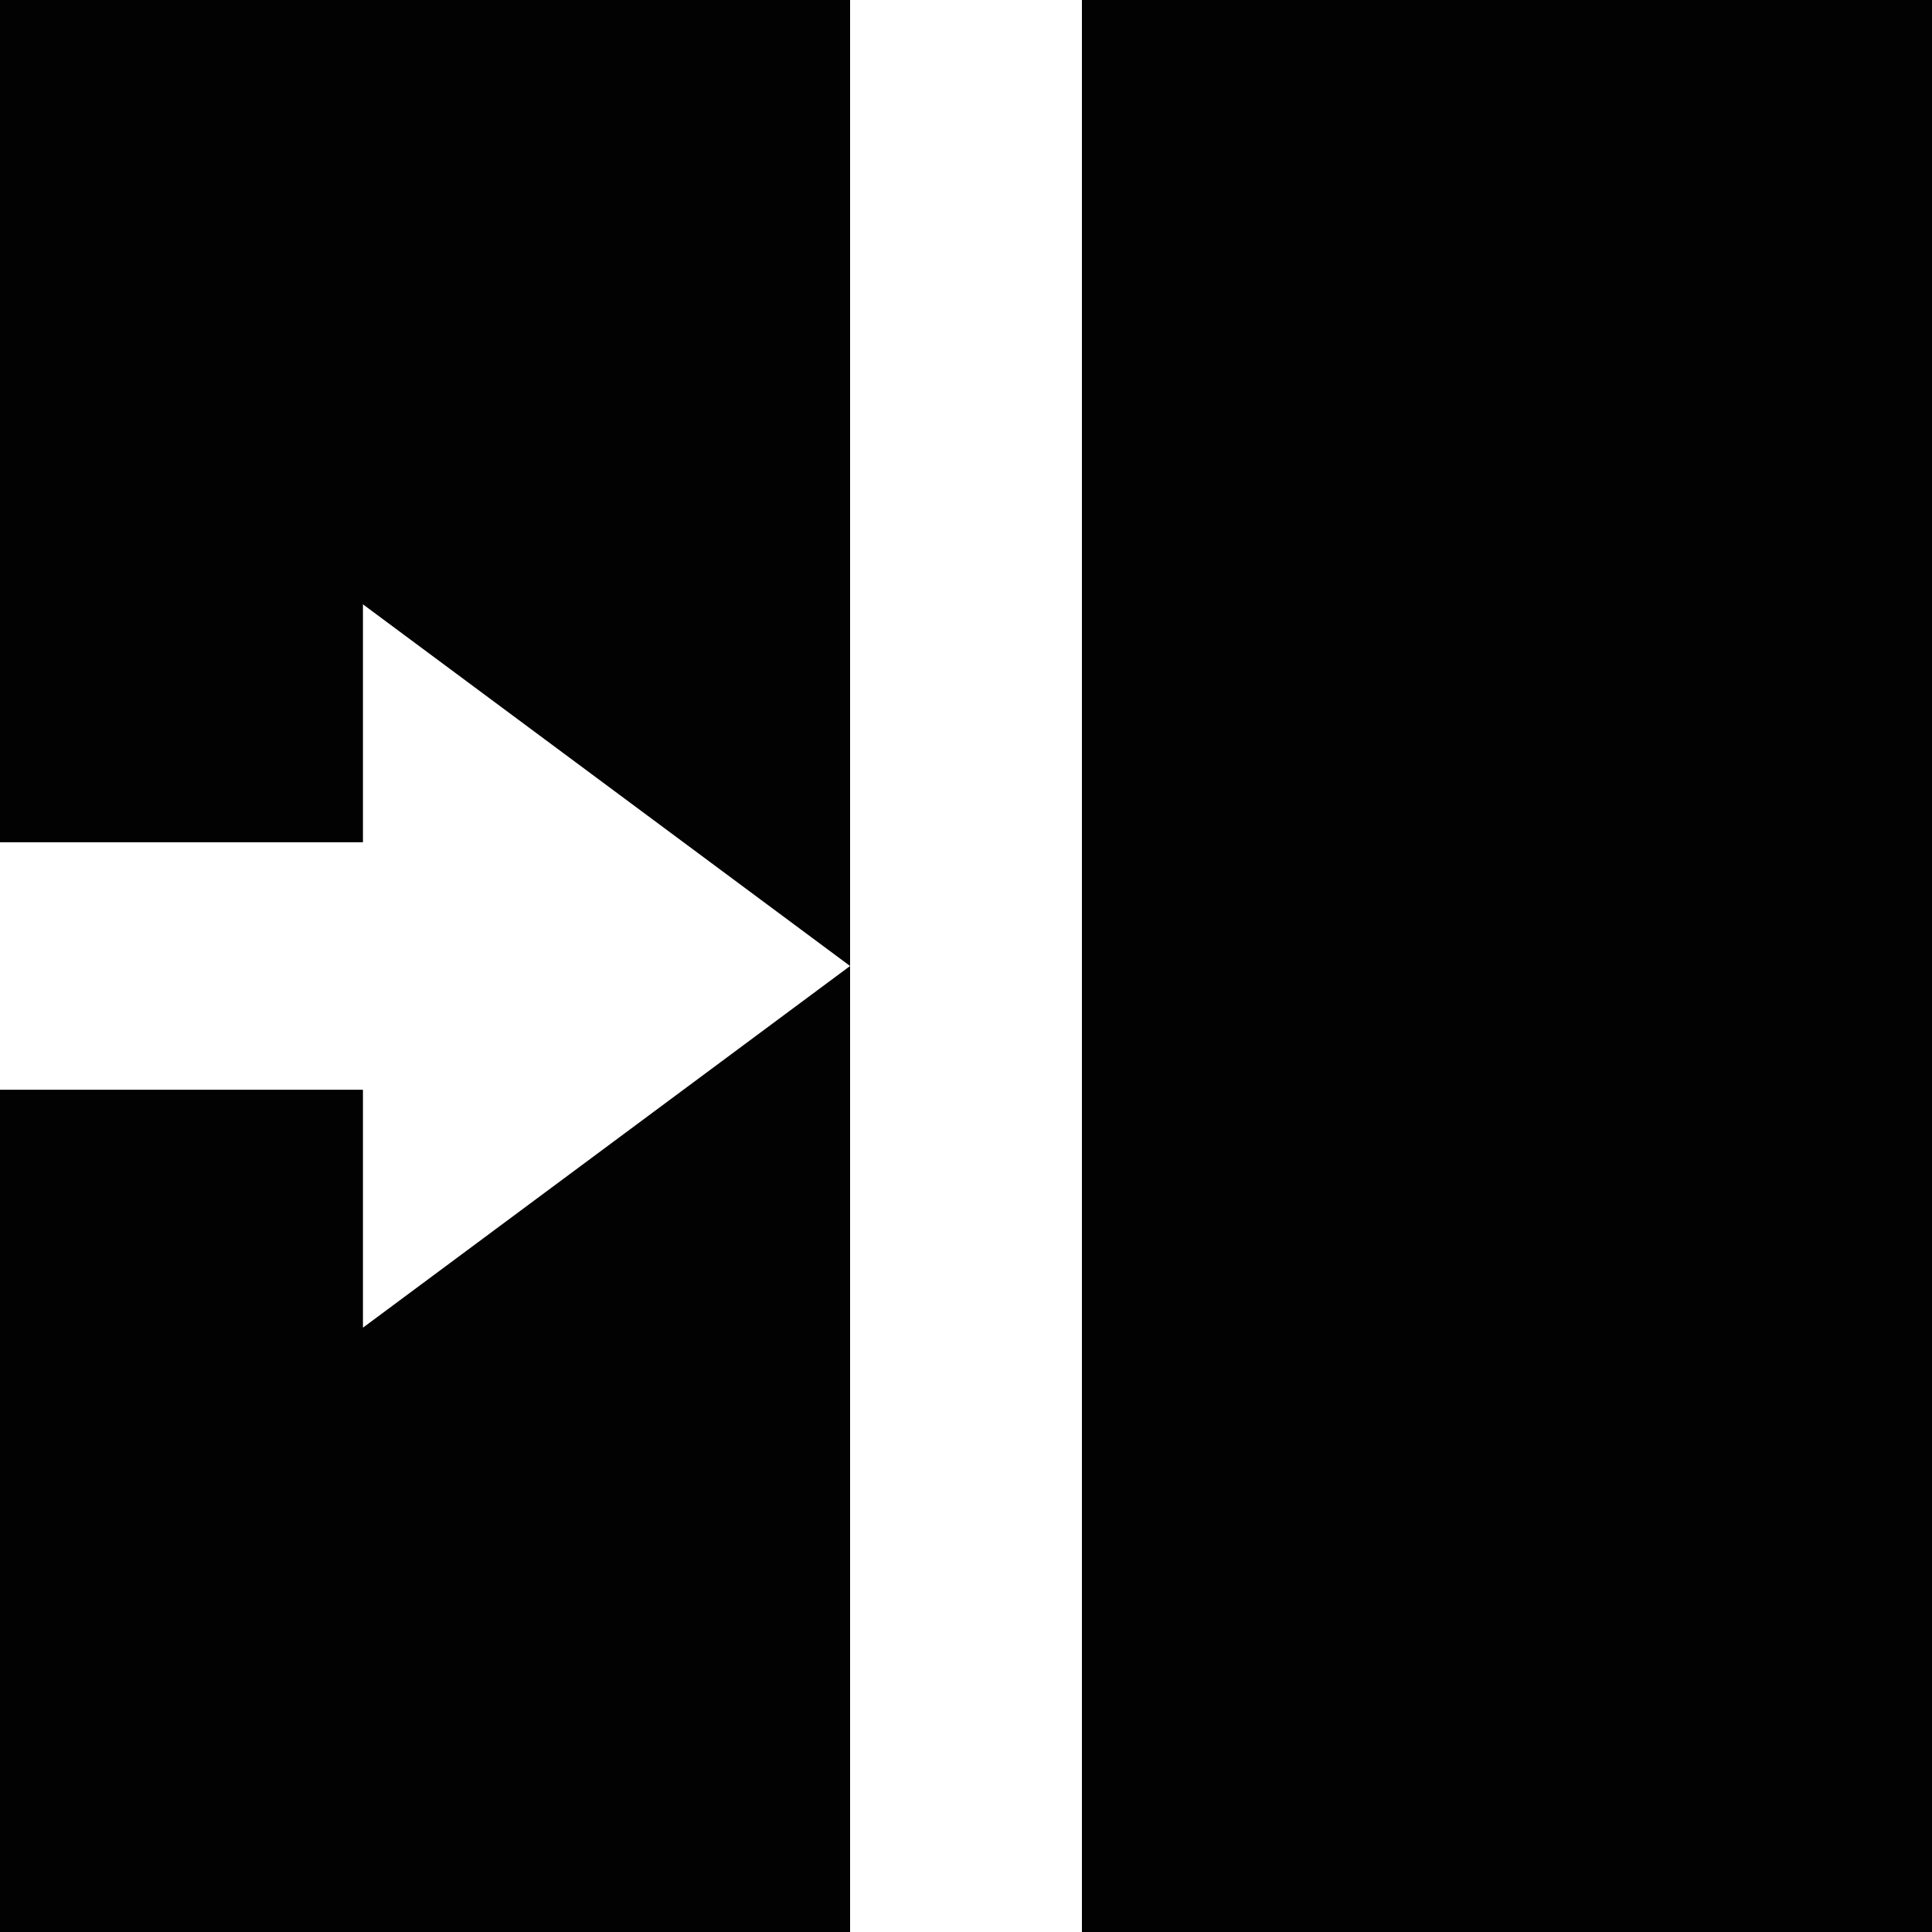
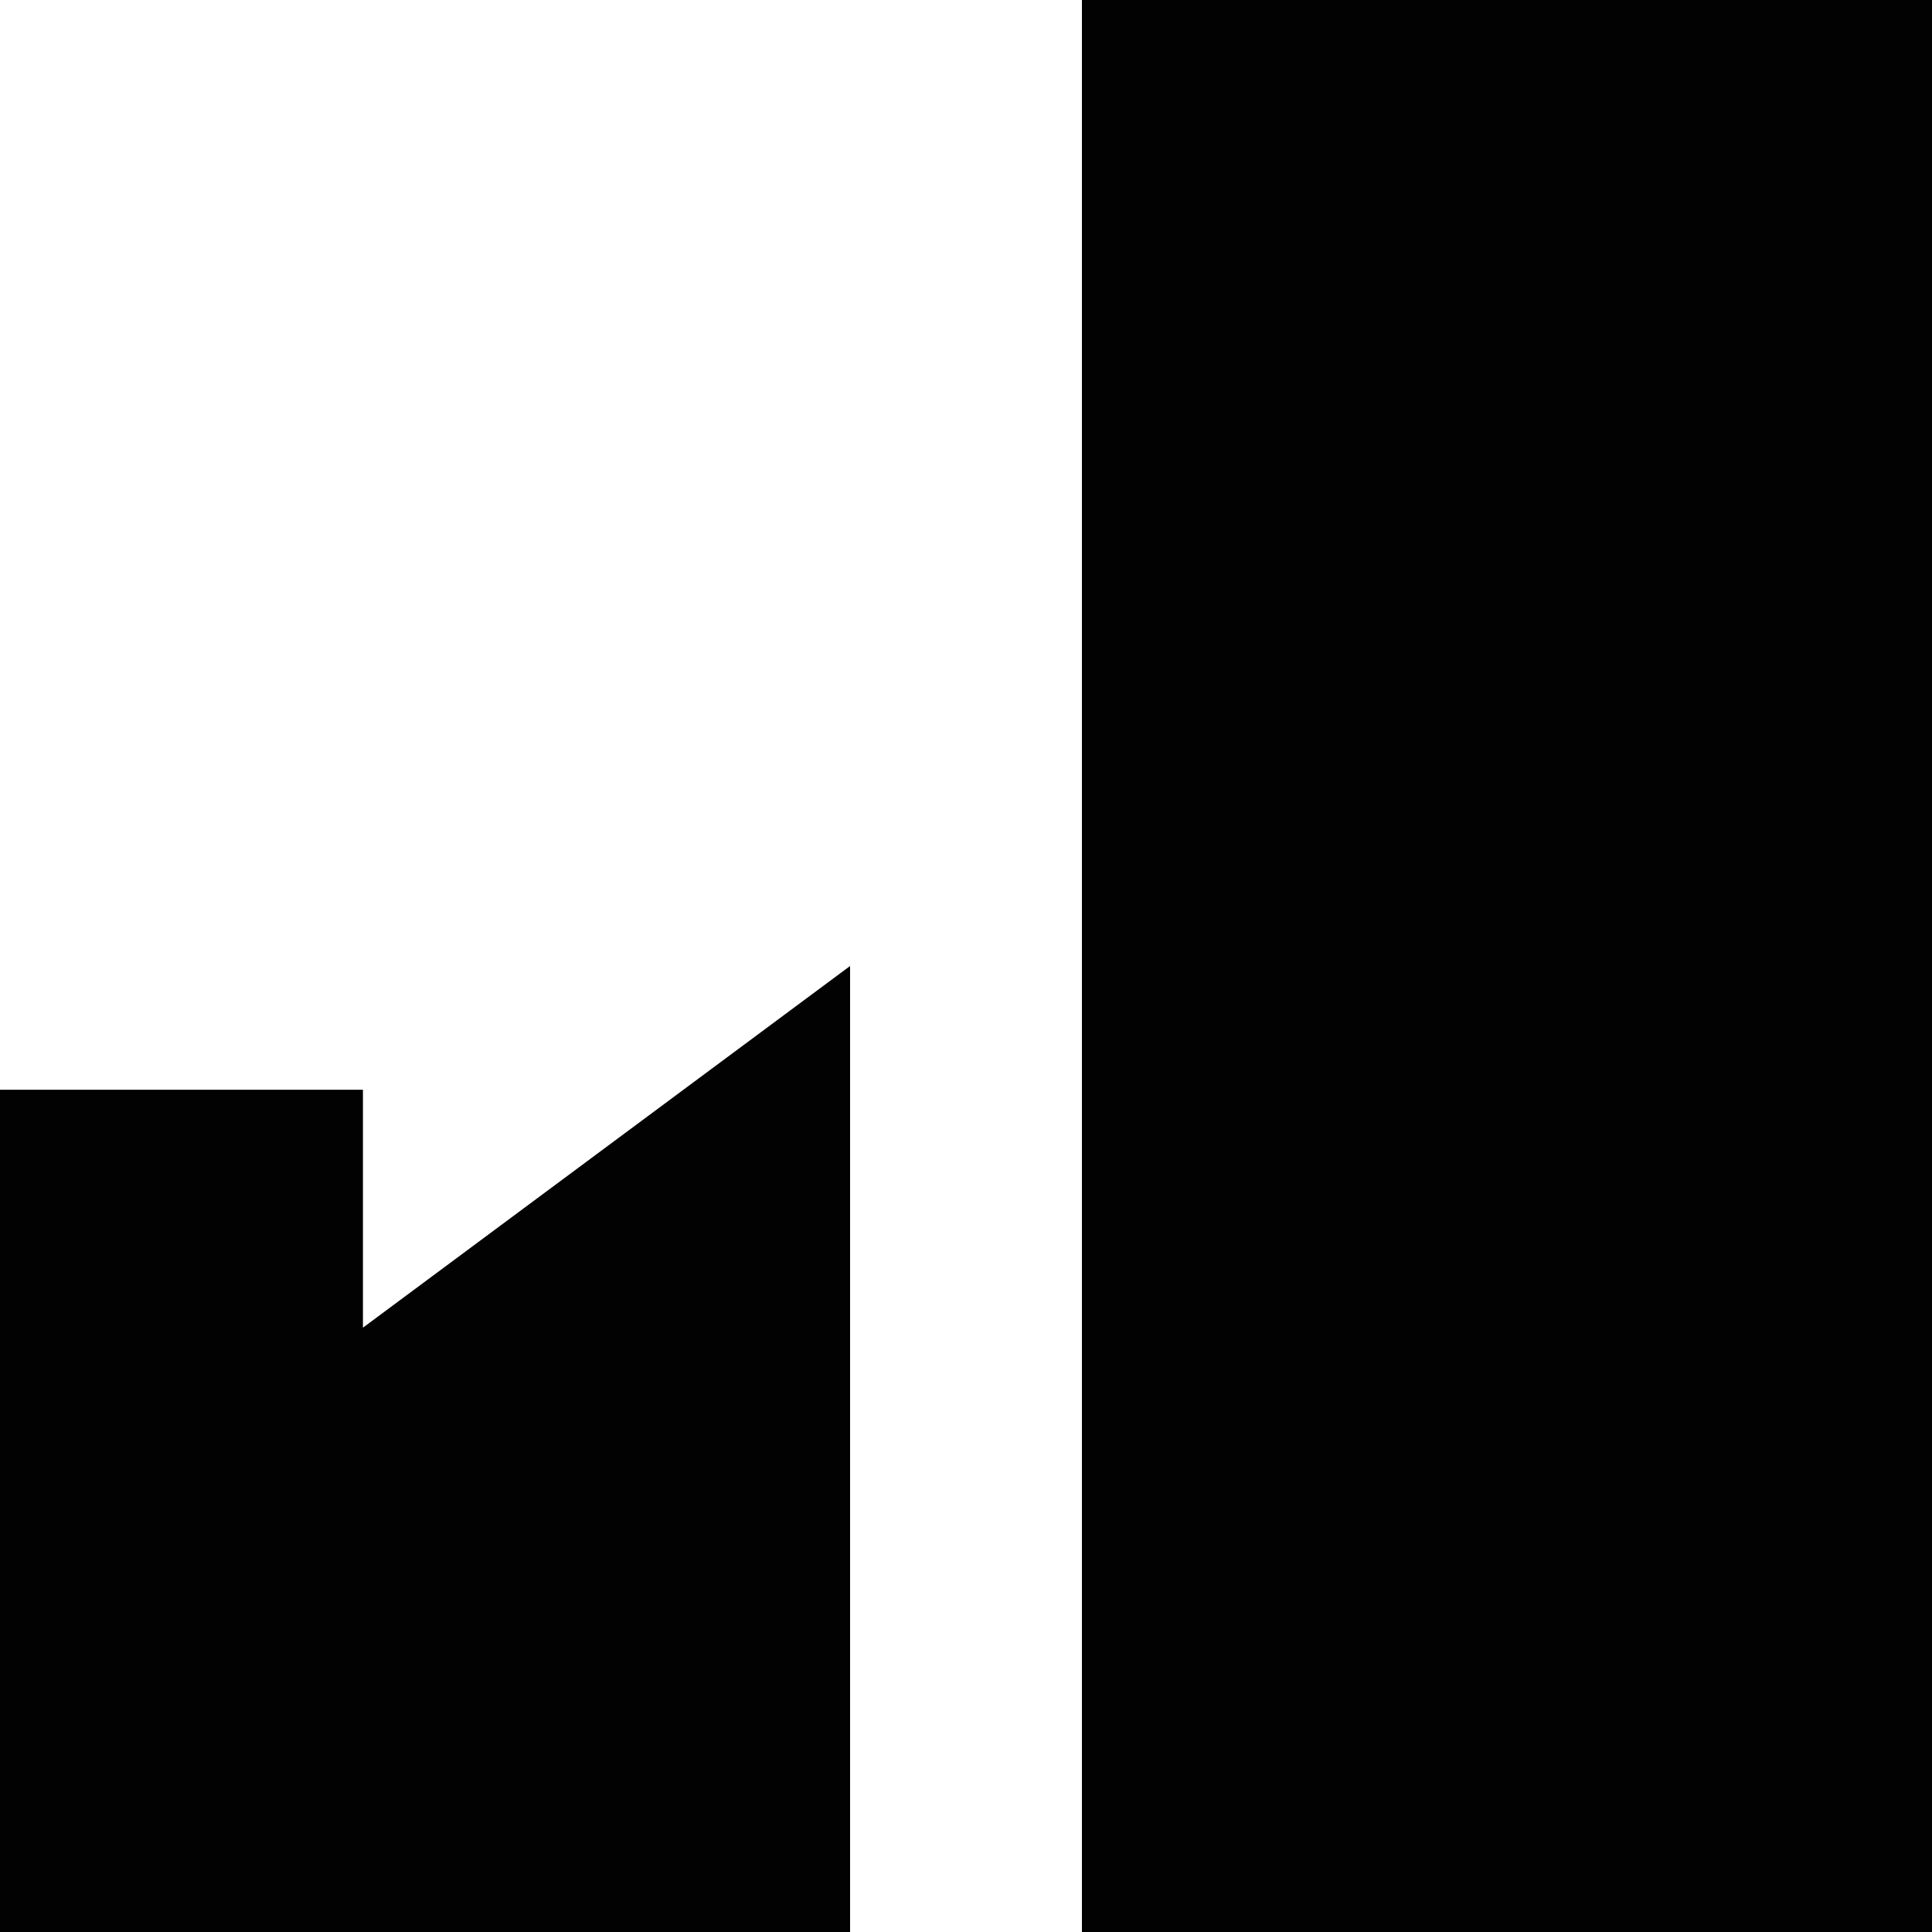
<svg xmlns="http://www.w3.org/2000/svg" version="1.1" id="Layer_1" x="0px" y="0px" viewBox="0 0 500 500" style="enable-background:new 0 0 500 500;" xml:space="preserve">
  <style type="text/css">
	.st0{fill:#020203;}
</style>
  <rect x="280" class="st0" width="220" height="500" />
  <g>
    <polygon class="st0" points="93.93,282.02 0,282.02 0,500 220,500 220,250 93.93,343.6  " />
-     <polygon class="st0" points="0,0 0,217.98 93.93,217.98 93.93,156.4 220,250 220,0  " />
  </g>
</svg>